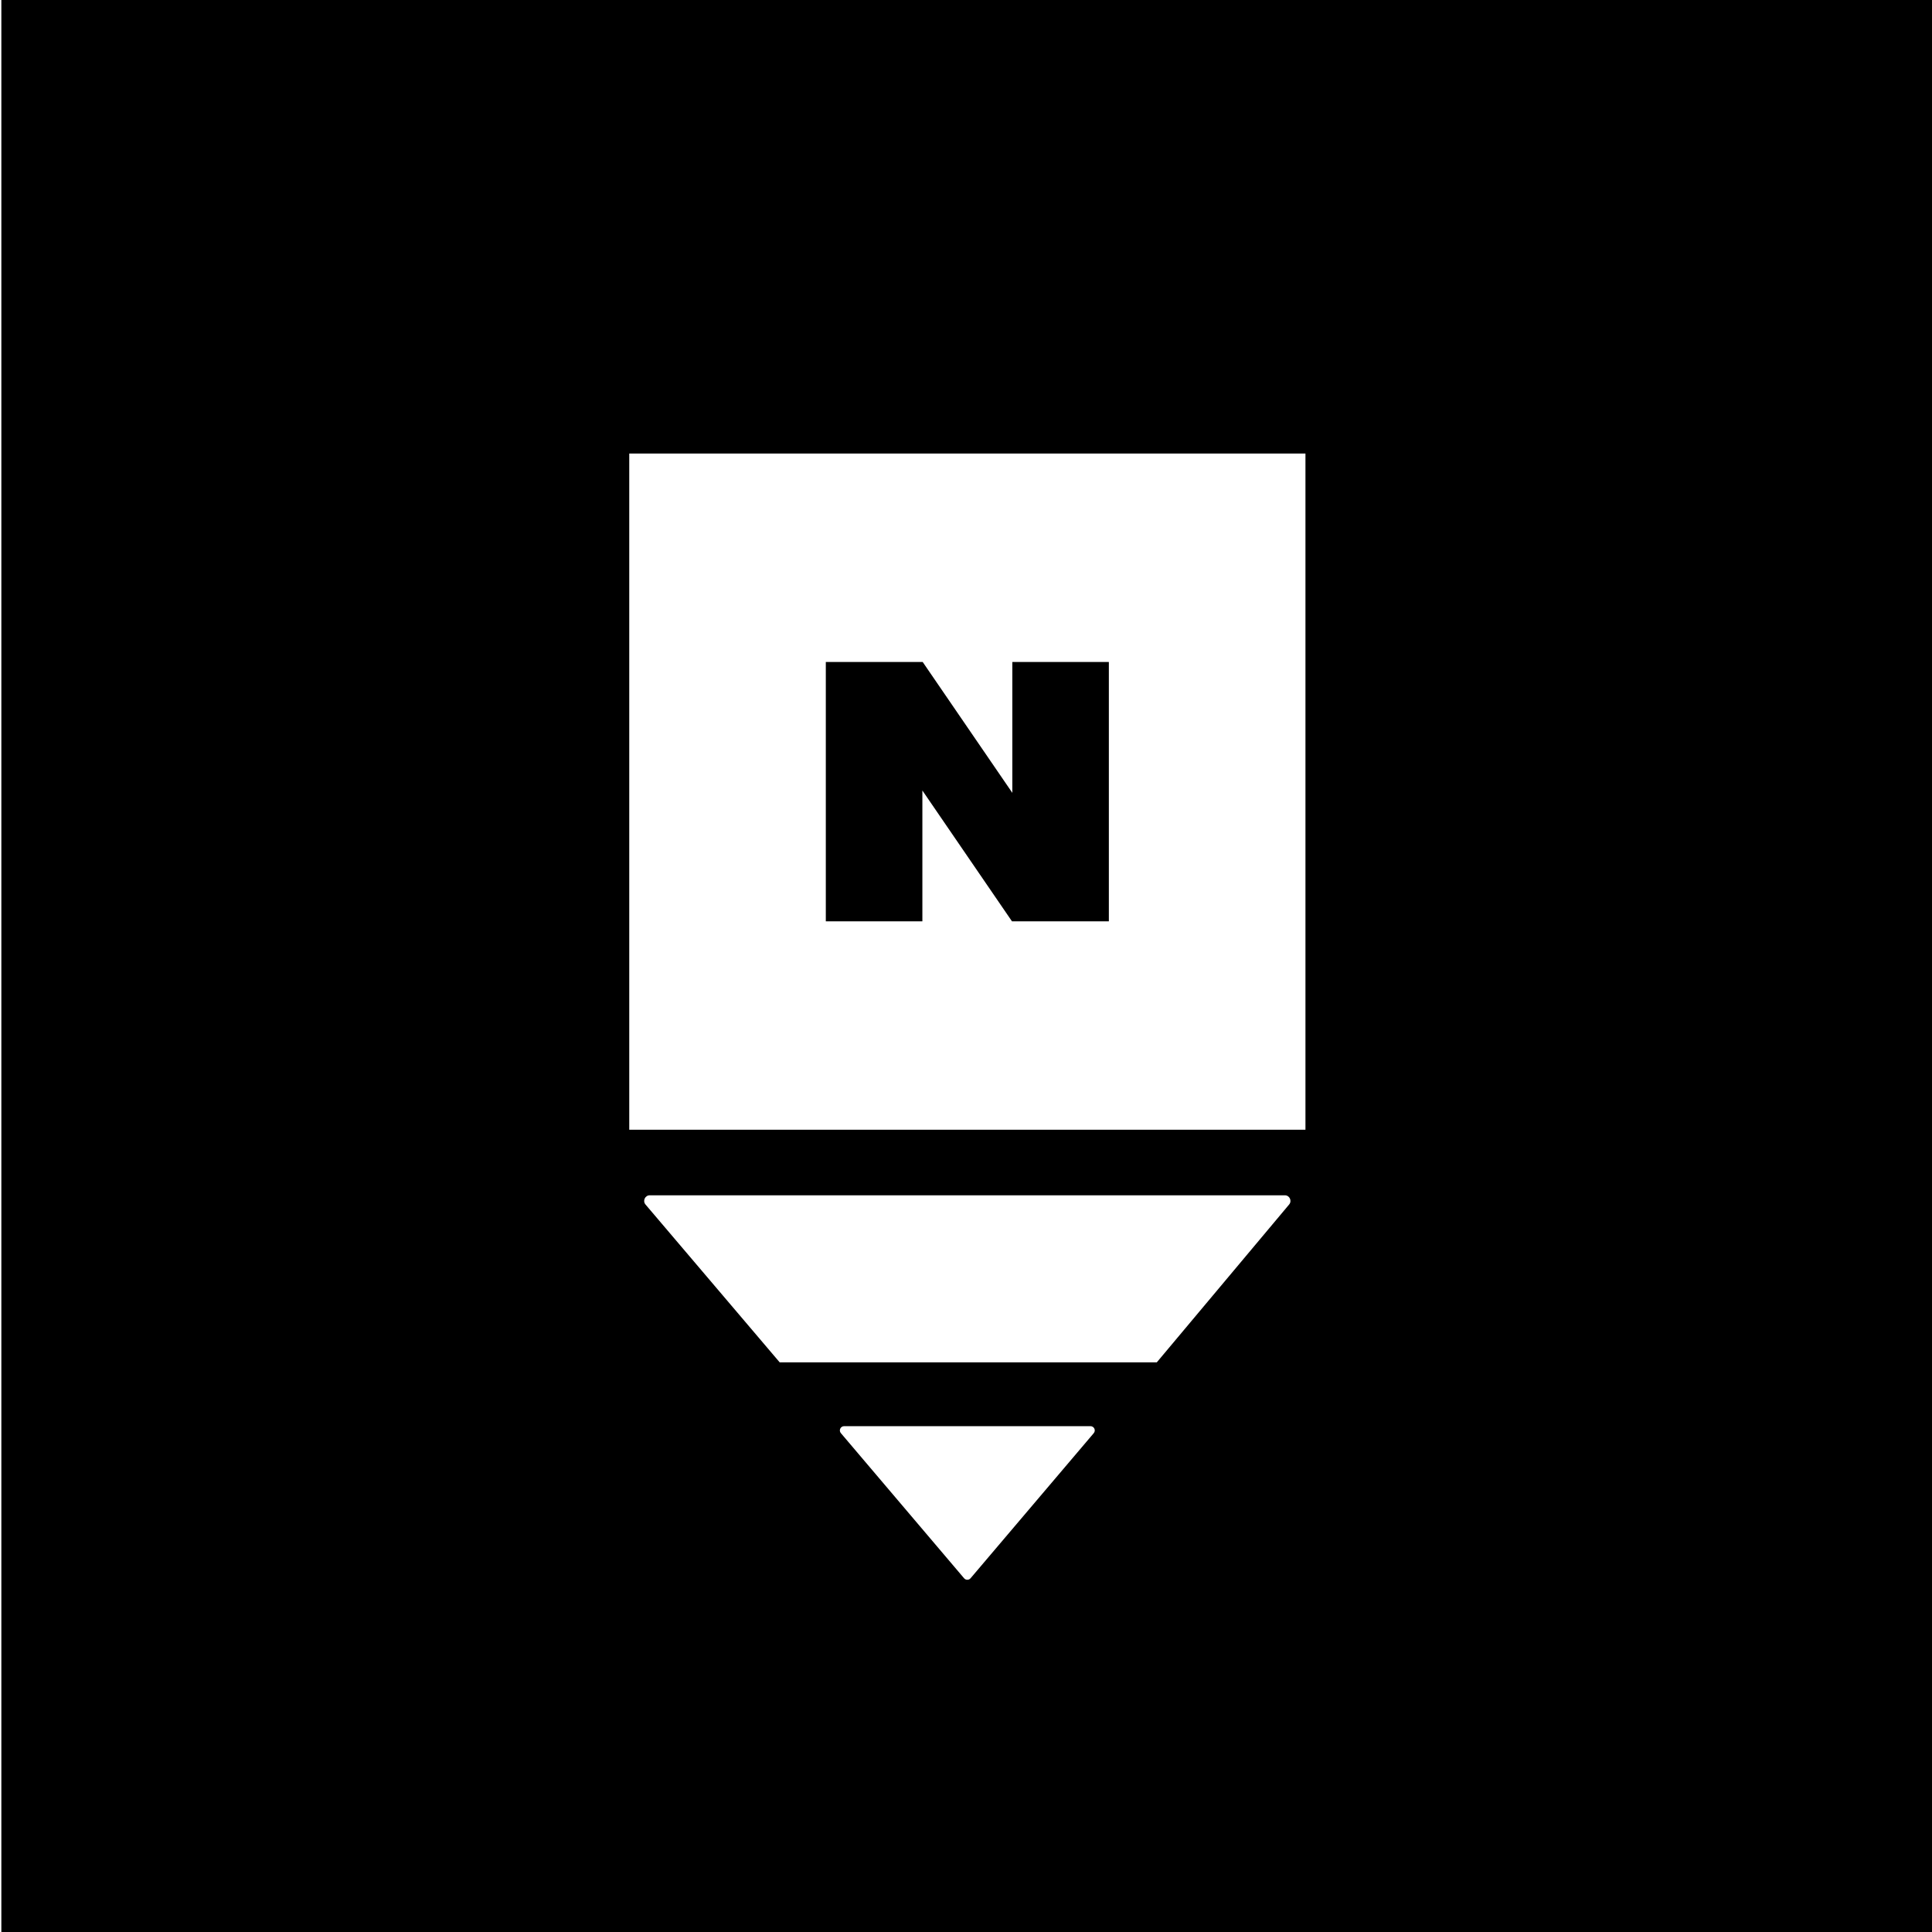
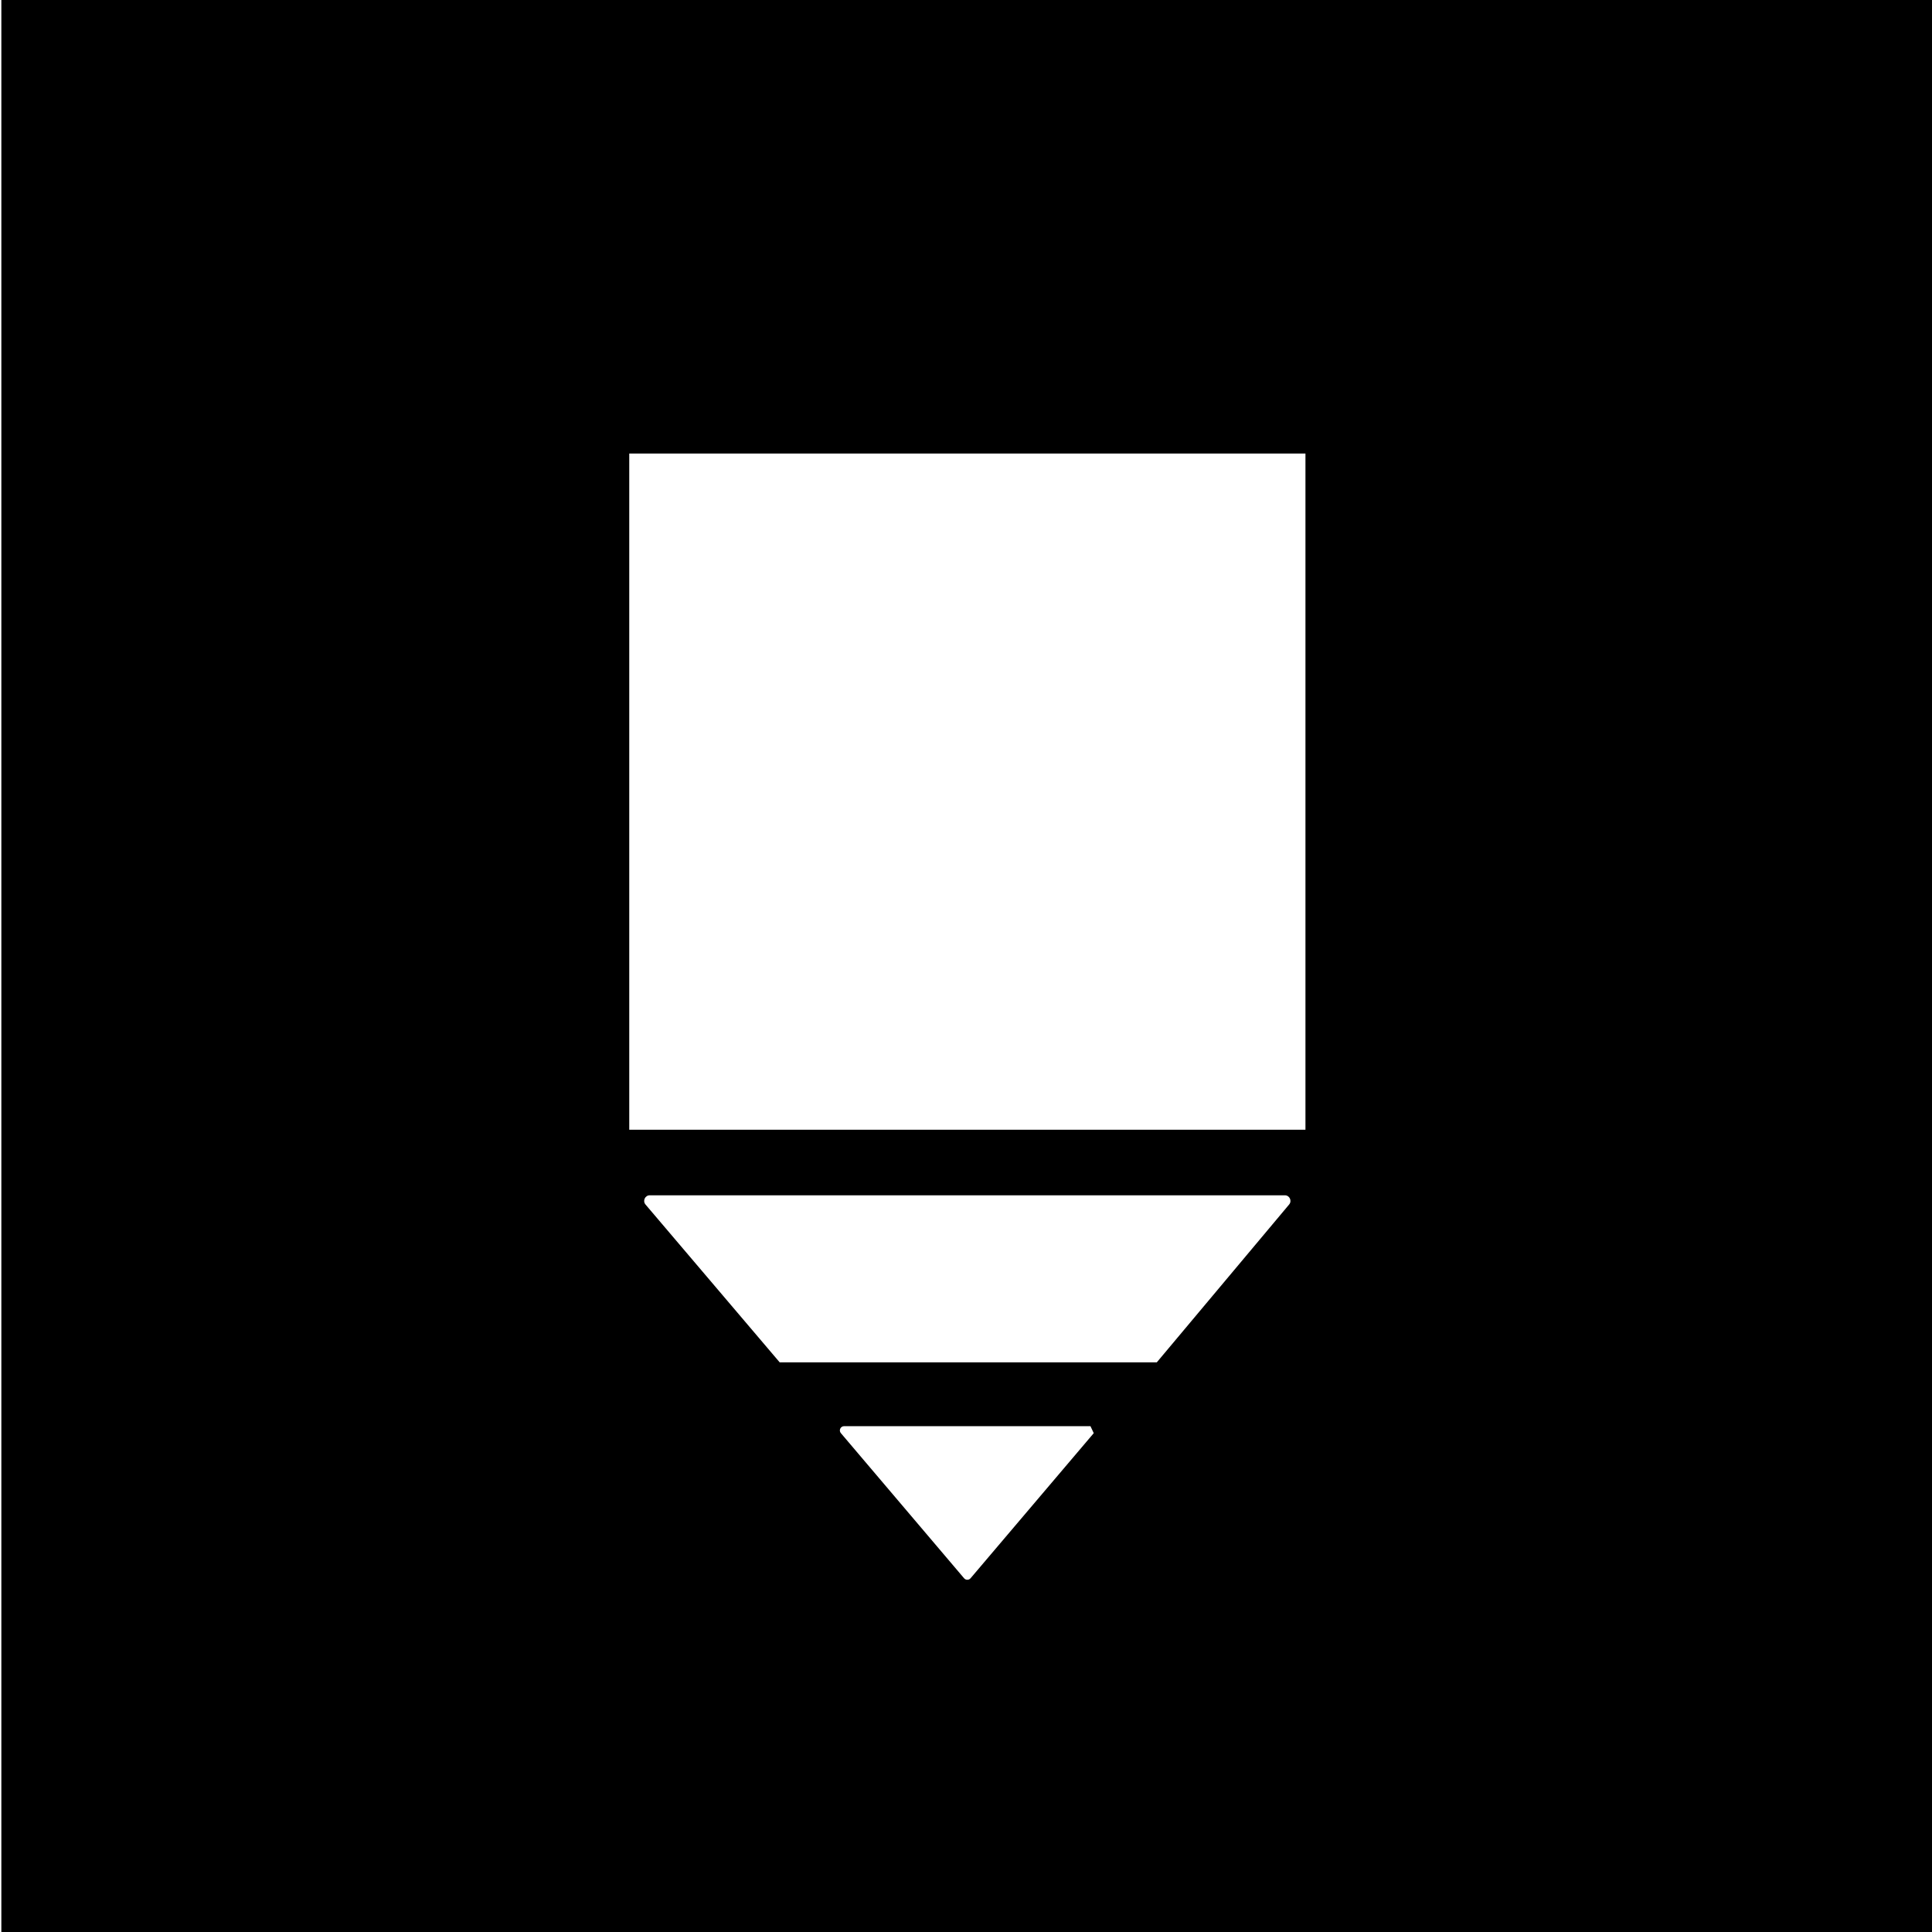
<svg xmlns="http://www.w3.org/2000/svg" version="1.1" id="Layer_1" x="0px" y="0px" viewBox="0 0 500 500" style="enable-background:new 0 0 500 500;" xml:space="preserve">
  <style type="text/css">
	.st0{fill:none;}
</style>
  <g>
-     <path d="M0.35,0v500h500V0H0.35z M283.06,370.9l-31.88,37.55c-0.44,0.52-1.24,0.52-1.68,0l-31.88-37.55   c-0.61-0.71-0.1-1.81,0.84-1.81h63.75C283.16,369.09,283.67,370.18,283.06,370.9z M333.63,311.72l-34.25,40.85h-97.6l-34.72-40.84   c-0.8-0.94-0.13-2.39,1.1-2.39h164.35C333.75,309.34,334.42,310.78,333.63,311.72z M337.85,292.38h-175v-175h175V292.38z" />
-     <path class="st0" d="M162.85,292.38h175v-175h-175V292.38z M213.72,171.32h25.08l23.19,33.86v-33.86h24.99v67.12H261.9l-23.2-33.86   v33.86h-24.99V171.32z" />
-     <polygon points="238.71,204.58 261.9,238.44 286.97,238.44 286.97,171.32 261.99,171.32 261.99,205.19 238.79,171.32    213.72,171.32 213.72,238.44 238.71,238.44  " />
+     <path d="M0.35,0v500h500V0H0.35z M283.06,370.9l-31.88,37.55c-0.44,0.52-1.24,0.52-1.68,0l-31.88-37.55   c-0.61-0.71-0.1-1.81,0.84-1.81h63.75z M333.63,311.72l-34.25,40.85h-97.6l-34.72-40.84   c-0.8-0.94-0.13-2.39,1.1-2.39h164.35C333.75,309.34,334.42,310.78,333.63,311.72z M337.85,292.38h-175v-175h175V292.38z" />
  </g>
</svg>